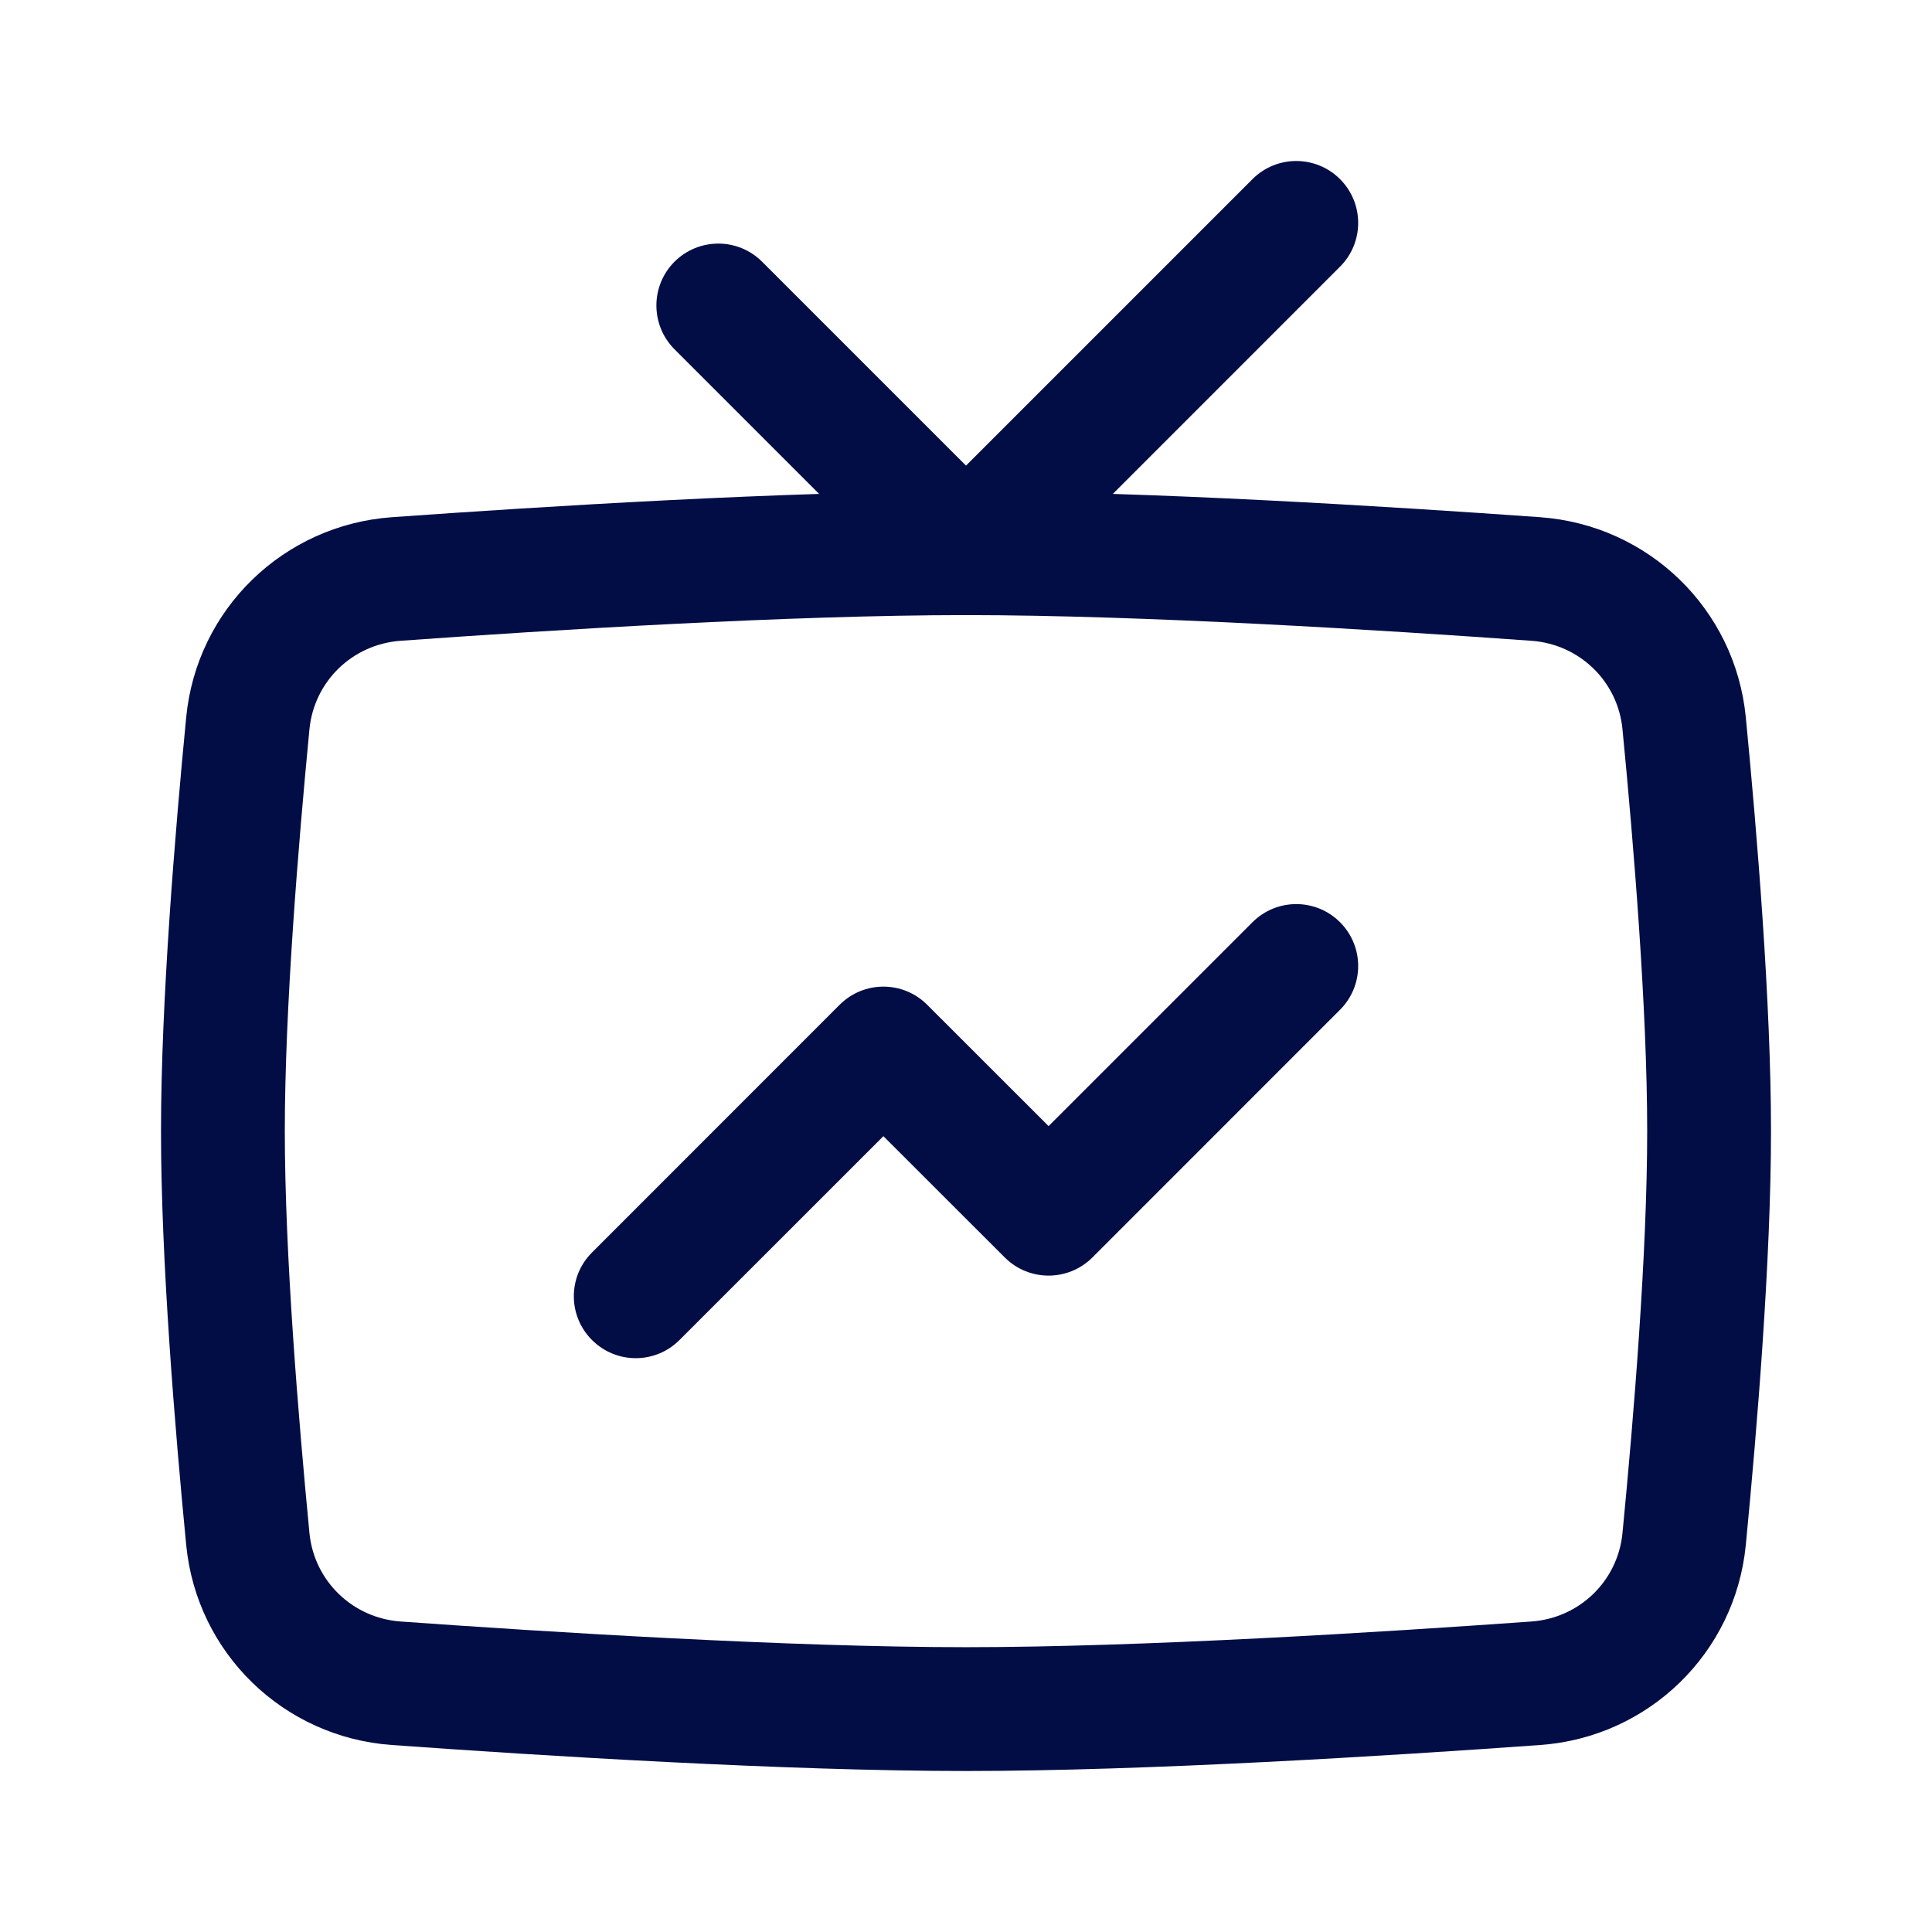
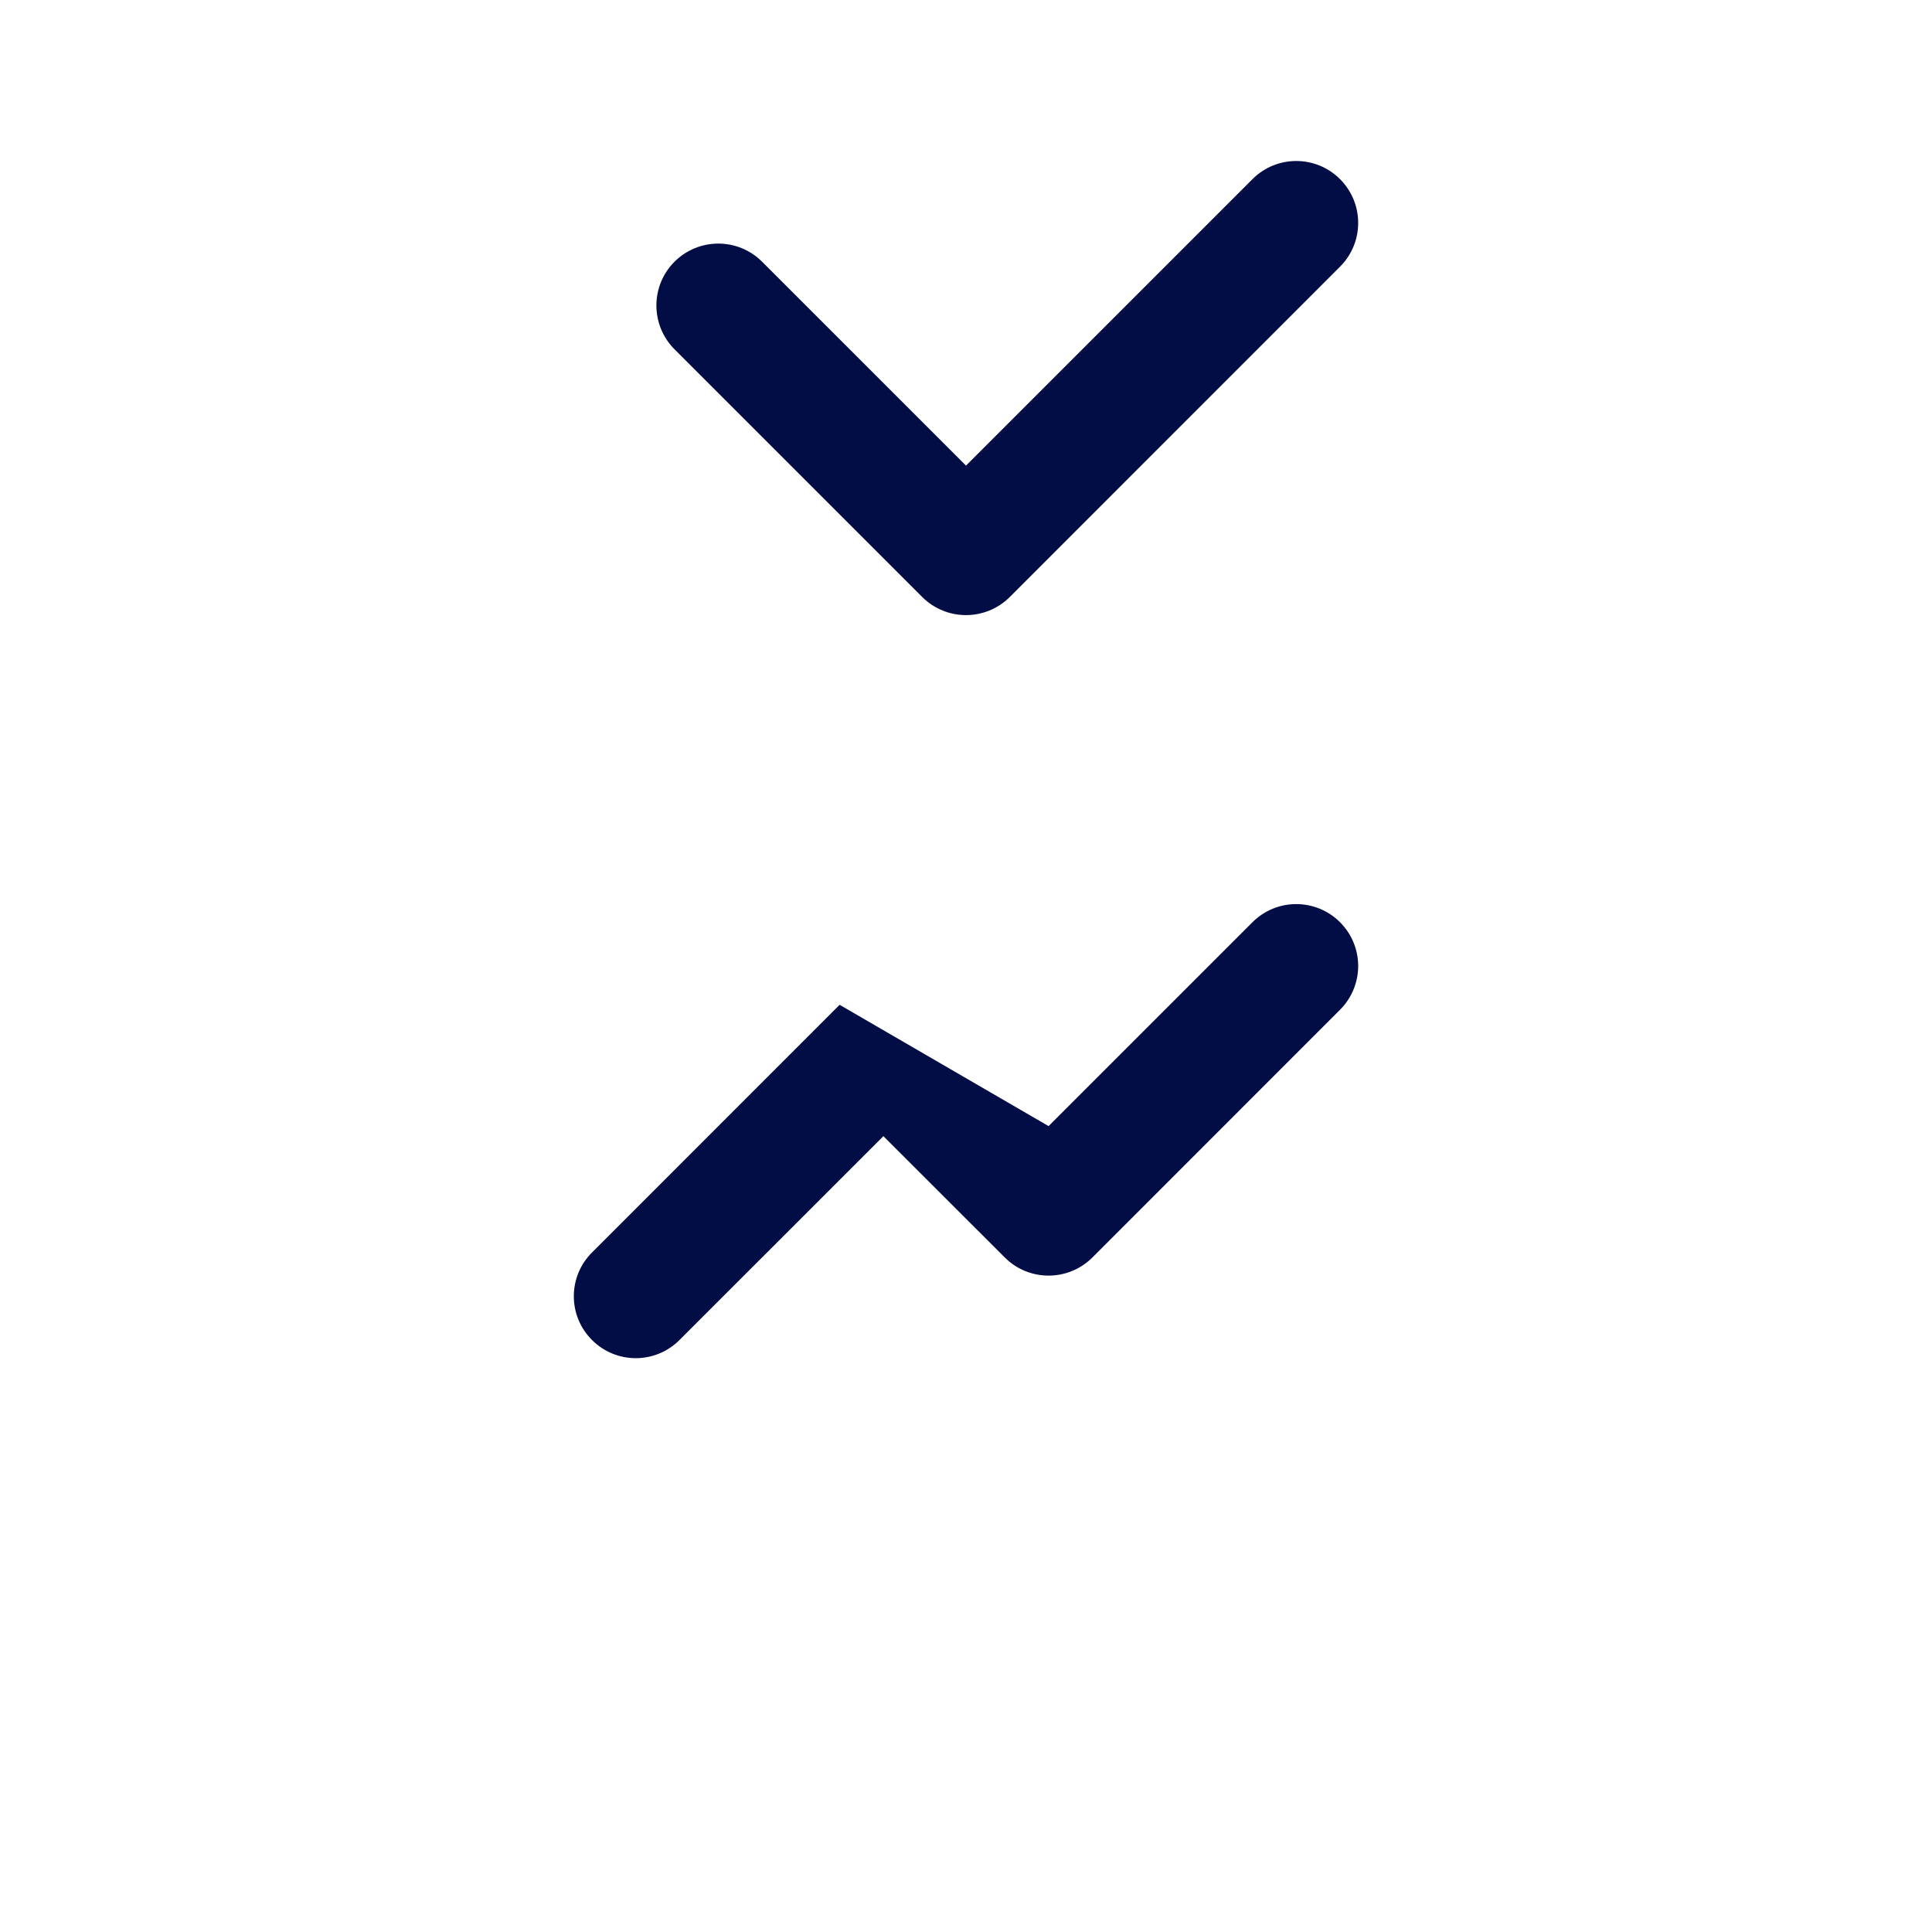
<svg xmlns="http://www.w3.org/2000/svg" width="800px" height="800px" viewBox="0 0 24 24" fill="none">
  <path fill-rule="evenodd" clip-rule="evenodd" d="M16.646 2.225C16.947 2.526 16.947 3.013 16.646 3.313L12.544 7.416C12.243 7.716 11.757 7.716 11.456 7.416L8.379 4.339C8.079 4.038 8.079 3.551 8.379 3.251C8.68 2.951 9.167 2.951 9.467 3.251L12 5.784L15.559 2.225C15.859 1.925 16.346 1.925 16.646 2.225Z" fill="#030D45" />
-   <path fill-rule="evenodd" clip-rule="evenodd" d="M16.646 11.456C16.947 11.757 16.947 12.243 16.646 12.544L13.57 15.621C13.269 15.921 12.782 15.921 12.482 15.621L10.974 14.114L8.441 16.646C8.141 16.947 7.654 16.947 7.354 16.646C7.053 16.346 7.053 15.859 7.354 15.559L10.43 12.482C10.731 12.181 11.218 12.181 11.518 12.482L13.026 13.989L15.559 11.456C15.859 11.156 16.346 11.156 16.646 11.456Z" fill="#030D45" />
-   <path fill-rule="evenodd" clip-rule="evenodd" d="M12 7.641C9.815 7.641 6.826 7.827 4.977 7.96C4.377 8.003 3.902 8.465 3.844 9.059C3.706 10.488 3.538 12.531 3.538 14.051C3.538 15.572 3.706 17.614 3.844 19.044C3.902 19.637 4.377 20.1 4.977 20.143C6.826 20.275 9.815 20.462 12 20.462C14.185 20.462 17.174 20.275 19.023 20.143C19.623 20.1 20.098 19.637 20.155 19.044C20.294 17.614 20.462 15.572 20.462 14.051C20.462 12.531 20.294 10.488 20.155 9.059C20.098 8.465 19.623 8.003 19.023 7.96C17.174 7.827 14.185 7.641 12 7.641ZM4.867 6.425C6.716 6.293 9.755 6.103 12 6.103C14.245 6.103 17.284 6.293 19.133 6.425C20.476 6.522 21.556 7.564 21.687 8.91C21.826 10.343 22 12.45 22 14.051C22 15.653 21.826 17.759 21.687 19.192C21.556 20.538 20.476 21.581 19.133 21.677C17.284 21.81 14.245 22 12 22C9.755 22 6.716 21.81 4.867 21.677C3.524 21.581 2.444 20.538 2.313 19.192C2.174 17.759 2 15.653 2 14.051C2 12.45 2.174 10.343 2.313 8.91C2.444 7.564 3.524 6.522 4.867 6.425Z" fill="#030D45" />
+   <path fill-rule="evenodd" clip-rule="evenodd" d="M16.646 11.456C16.947 11.757 16.947 12.243 16.646 12.544L13.57 15.621C13.269 15.921 12.782 15.921 12.482 15.621L10.974 14.114L8.441 16.646C8.141 16.947 7.654 16.947 7.354 16.646C7.053 16.346 7.053 15.859 7.354 15.559L10.43 12.482L13.026 13.989L15.559 11.456C15.859 11.156 16.346 11.156 16.646 11.456Z" fill="#030D45" />
</svg>